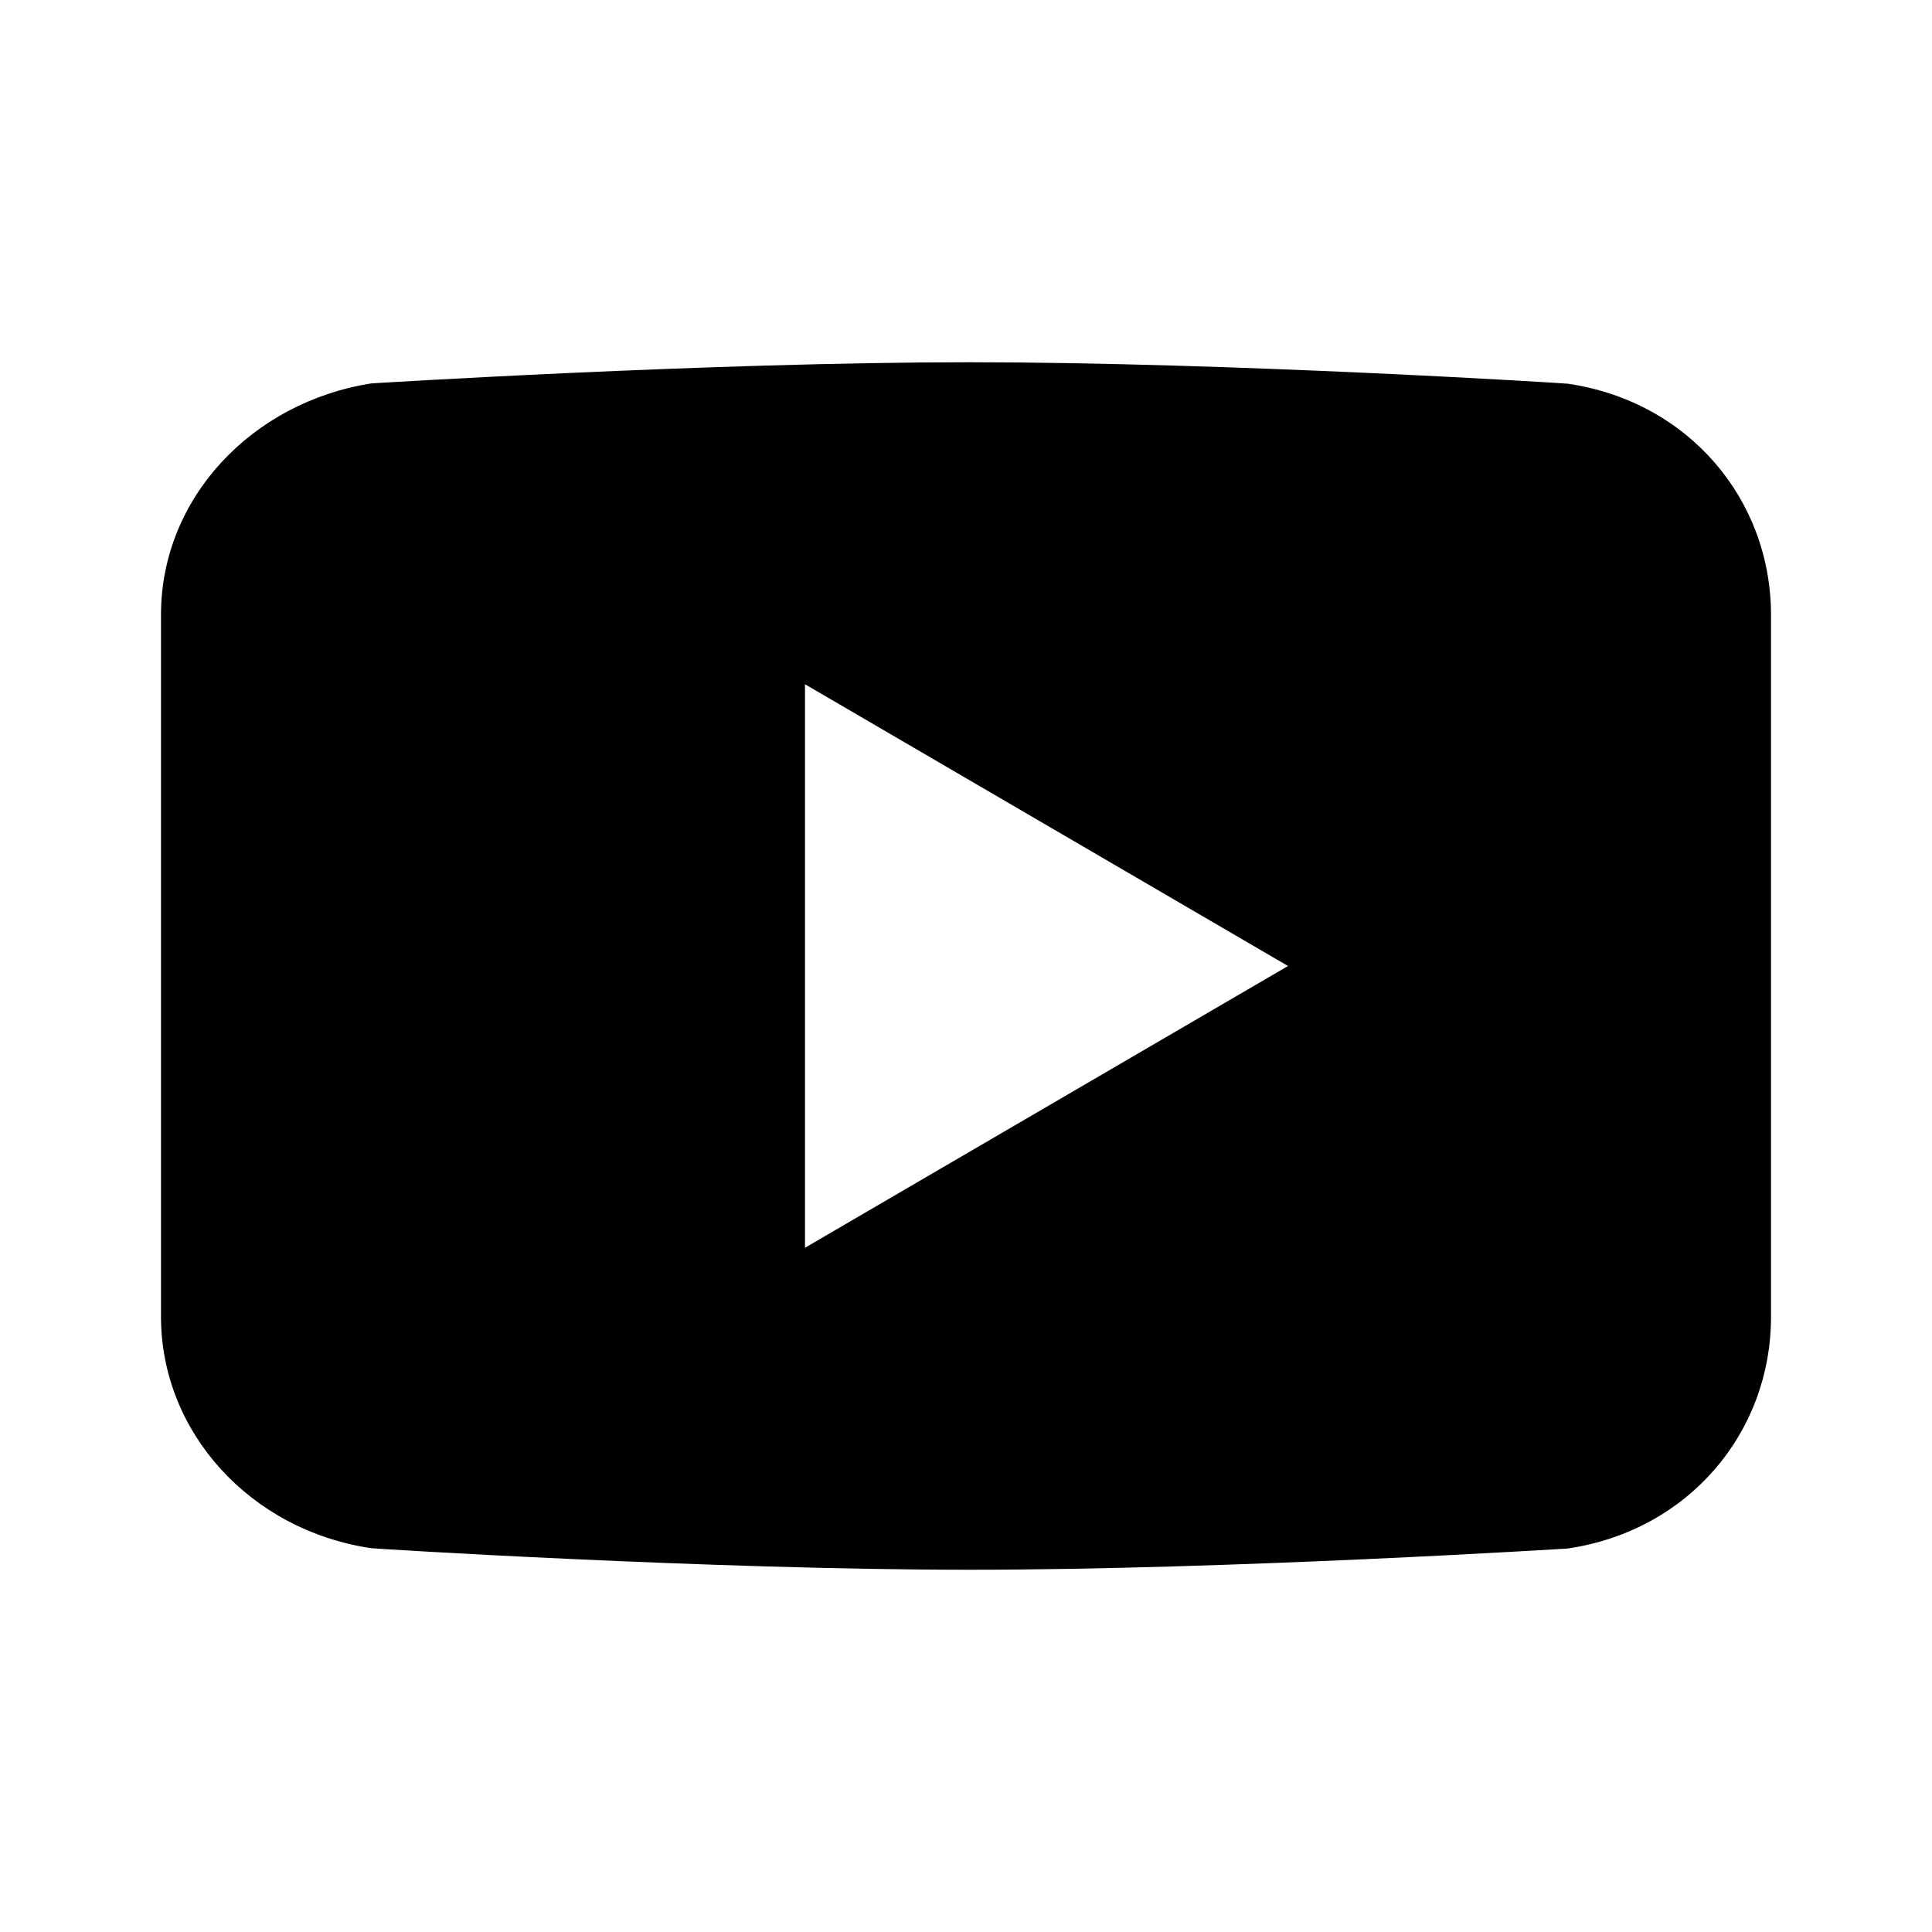
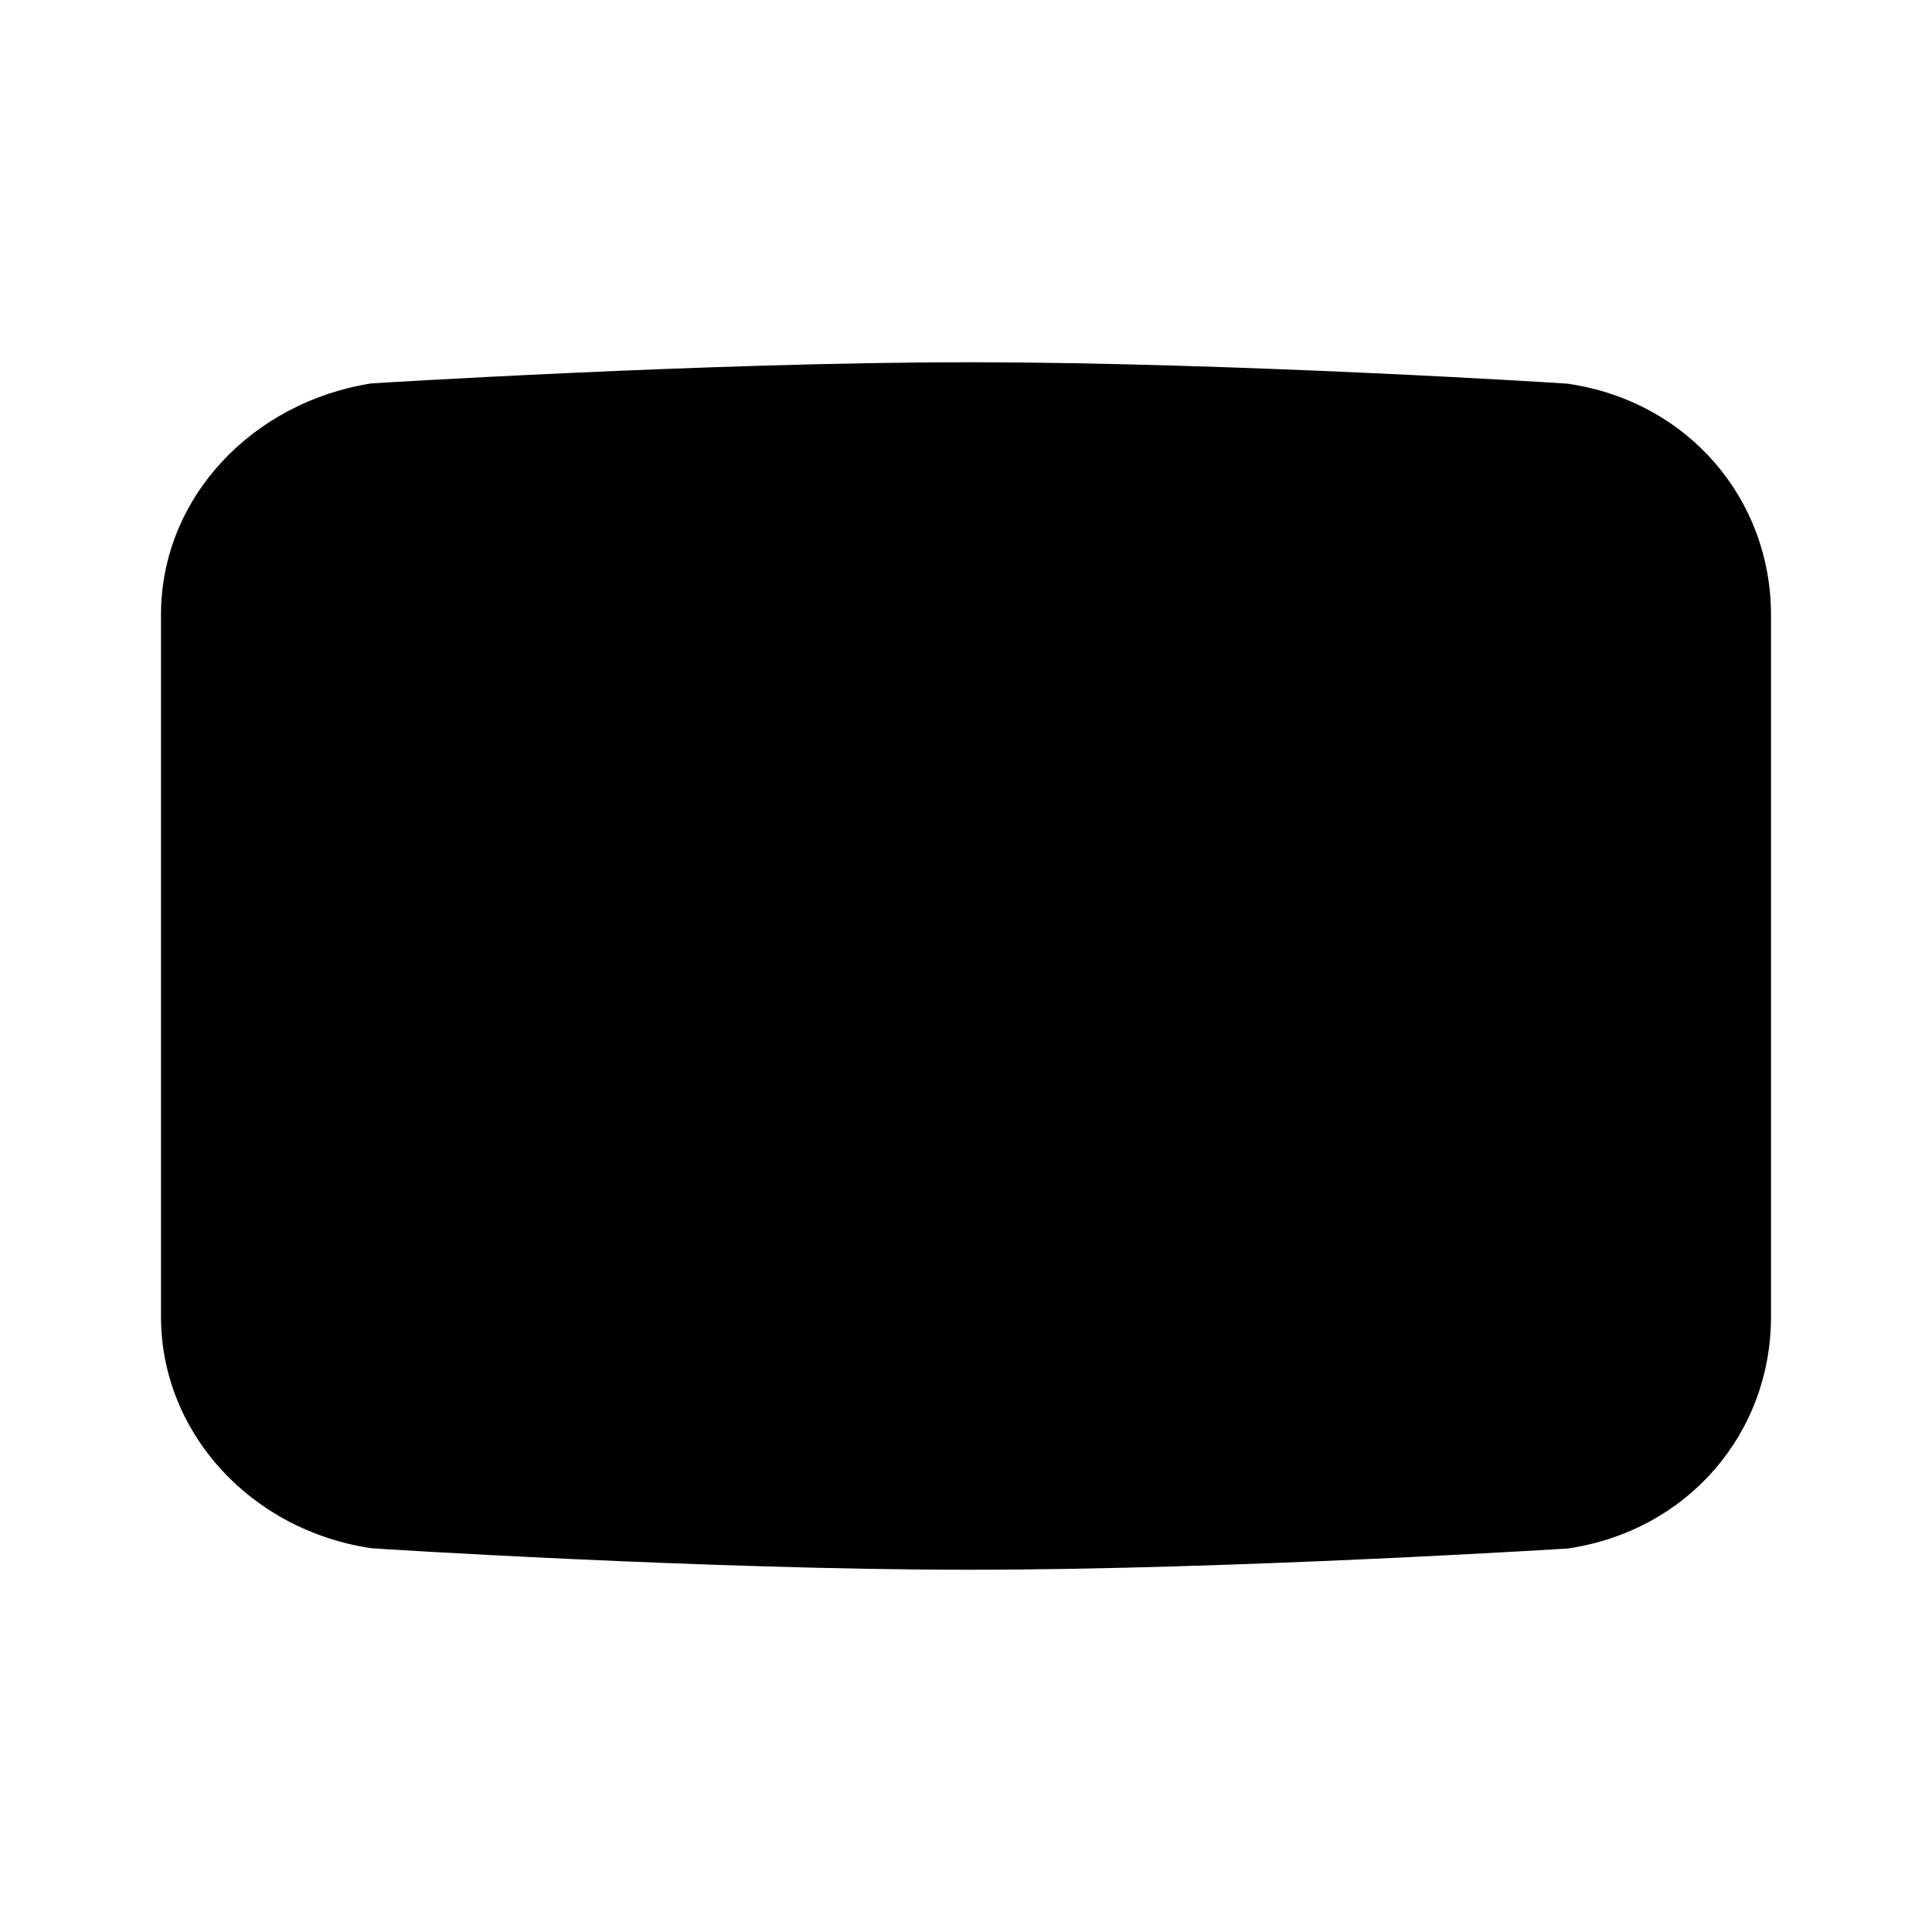
<svg xmlns="http://www.w3.org/2000/svg" viewBox="0 0 24 24" id="i24-youtube">
-   <path d="M12.045 4.5c-3.235 0-7.433.263-7.433.263C3.13 4.996 2 6.187 2 7.636v8.727c.003 1.43 1.109 2.646 2.61 2.869.002.004 4.2.268 7.435.268 3.234 0 7.432-.264 7.432-.264 1.503-.224 2.521-1.442 2.523-2.873V7.635c-.002-1.43-1.02-2.645-2.52-2.868-.003-.004-4.201-.267-7.435-.267zM10 8.5l6 3.5-6 3.5v-7z" />
+   <path d="M12.045 4.5c-3.235 0-7.433.263-7.433.263C3.13 4.996 2 6.187 2 7.636v8.727c.003 1.43 1.109 2.646 2.61 2.869.002.004 4.2.268 7.435.268 3.234 0 7.432-.264 7.432-.264 1.503-.224 2.521-1.442 2.523-2.873V7.635c-.002-1.43-1.02-2.645-2.52-2.868-.003-.004-4.201-.267-7.435-.267zM10 8.5v-7z" />
</svg>